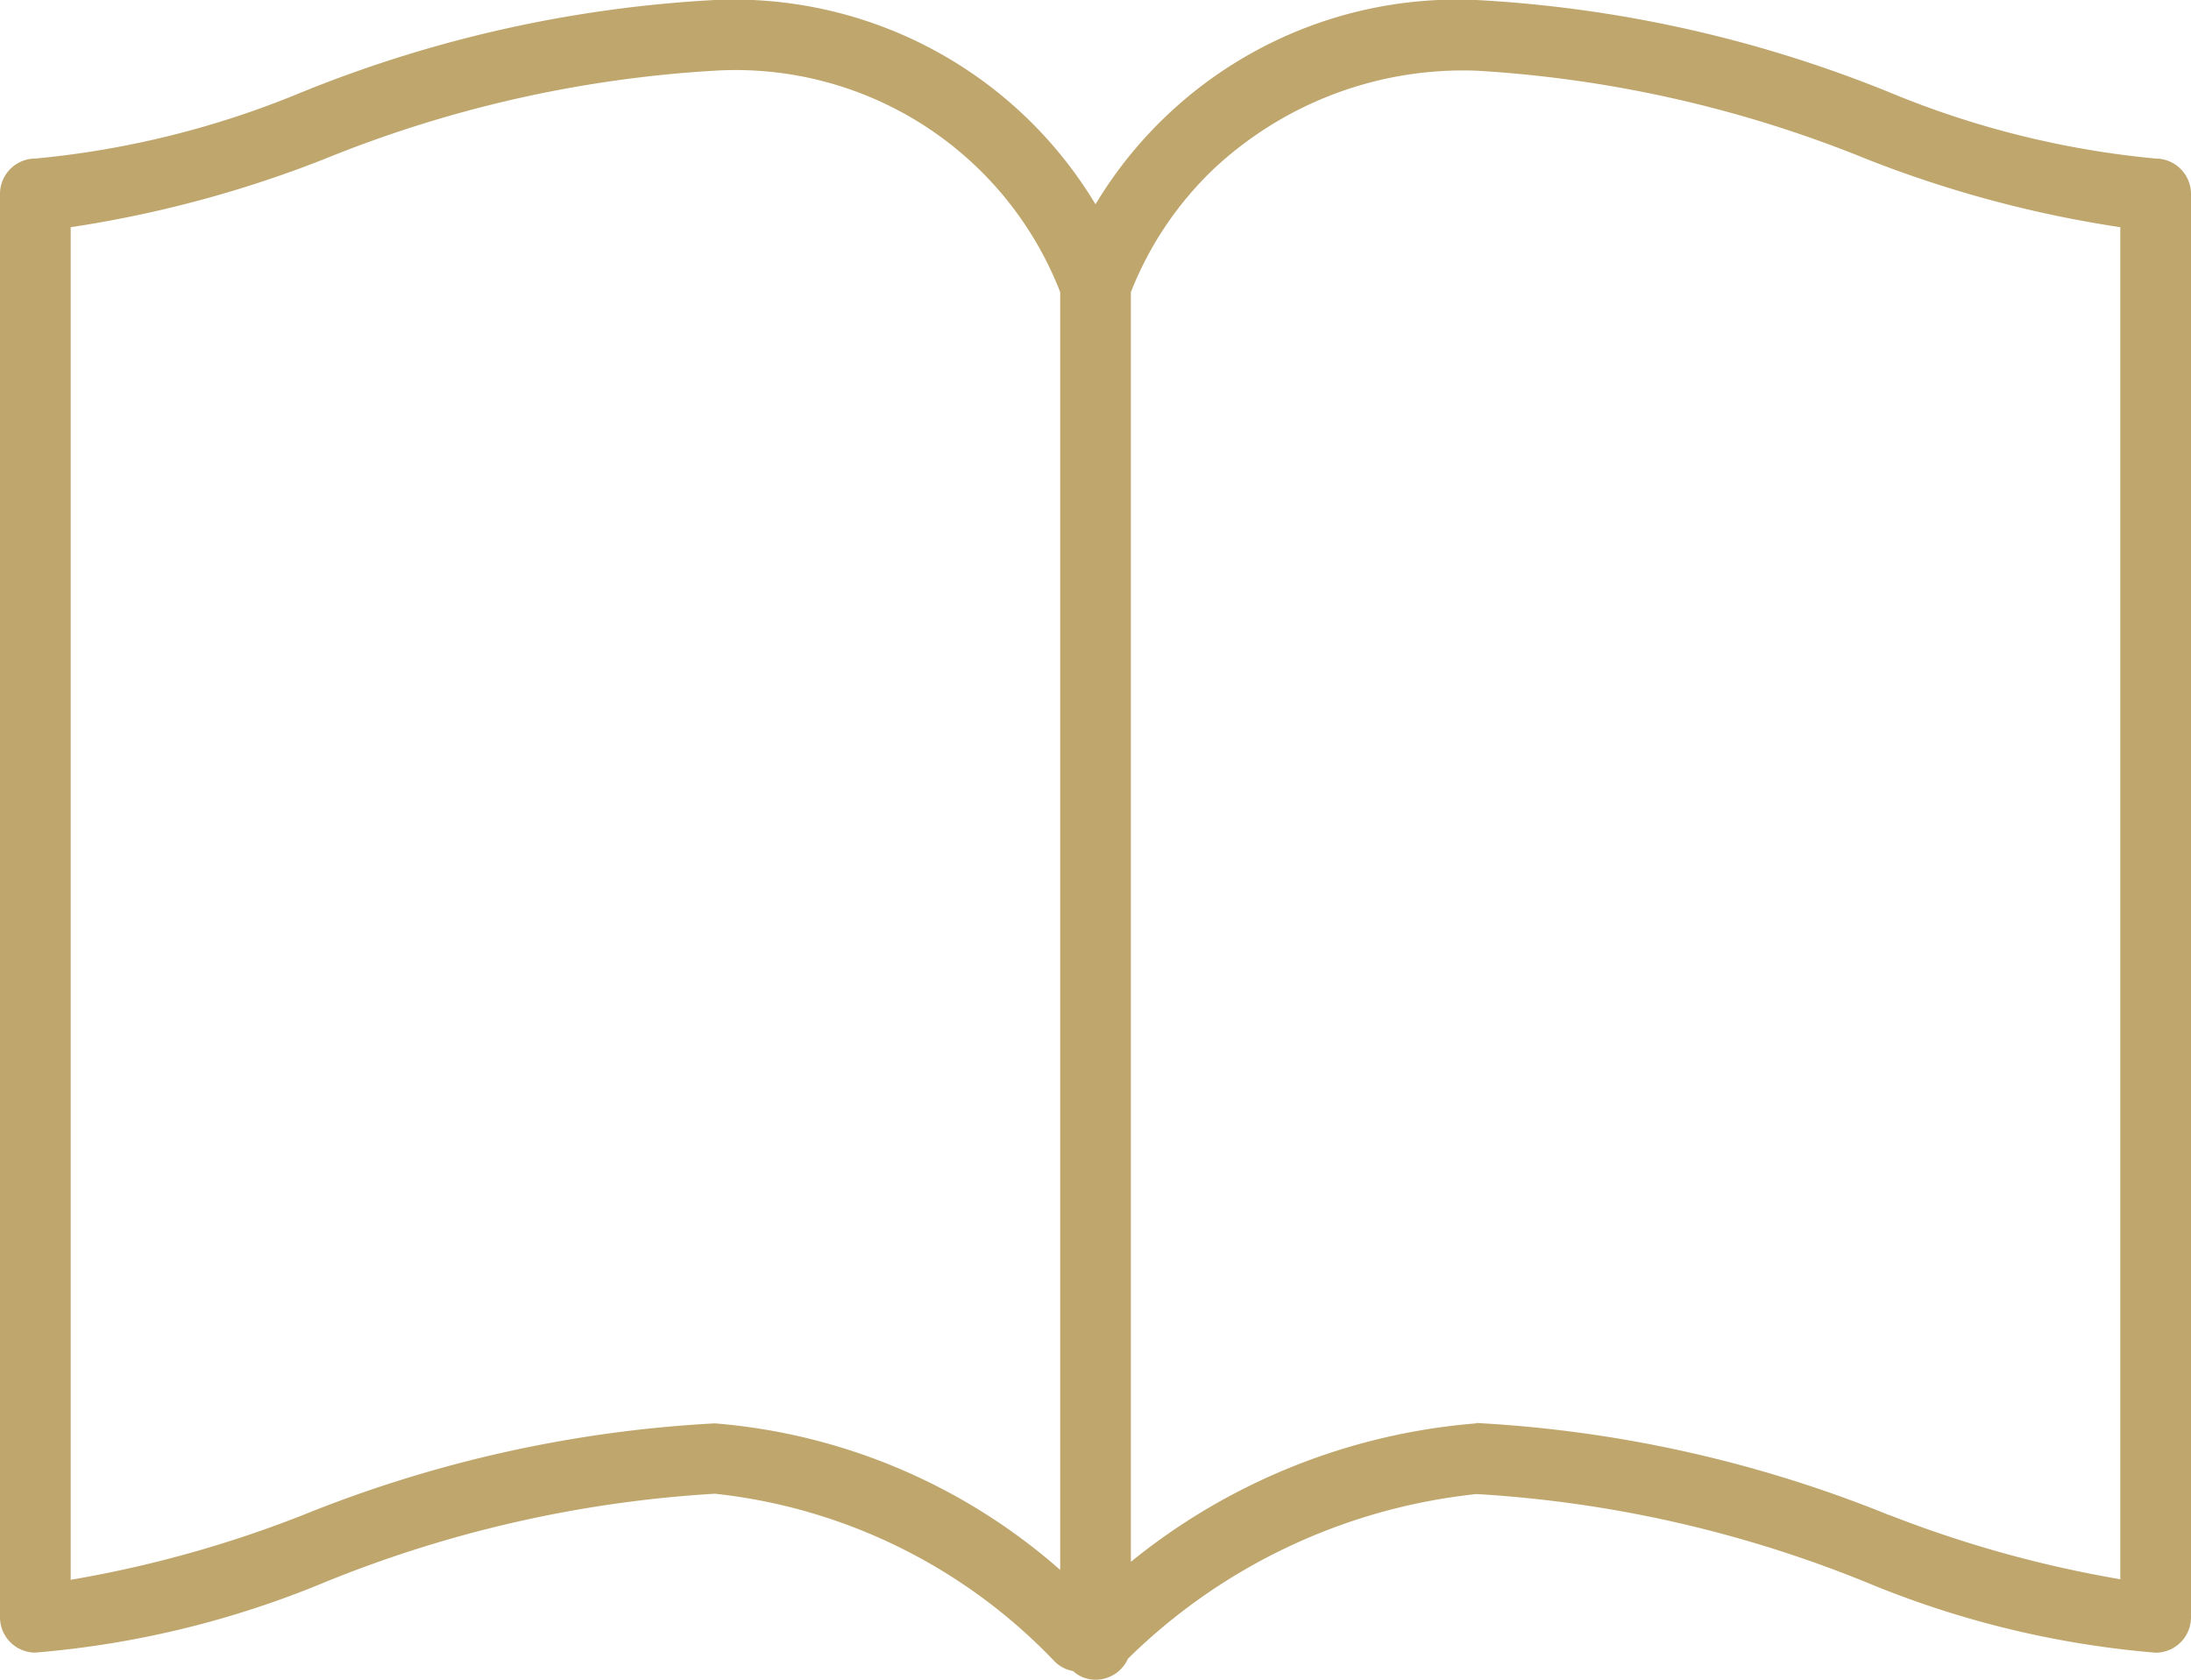
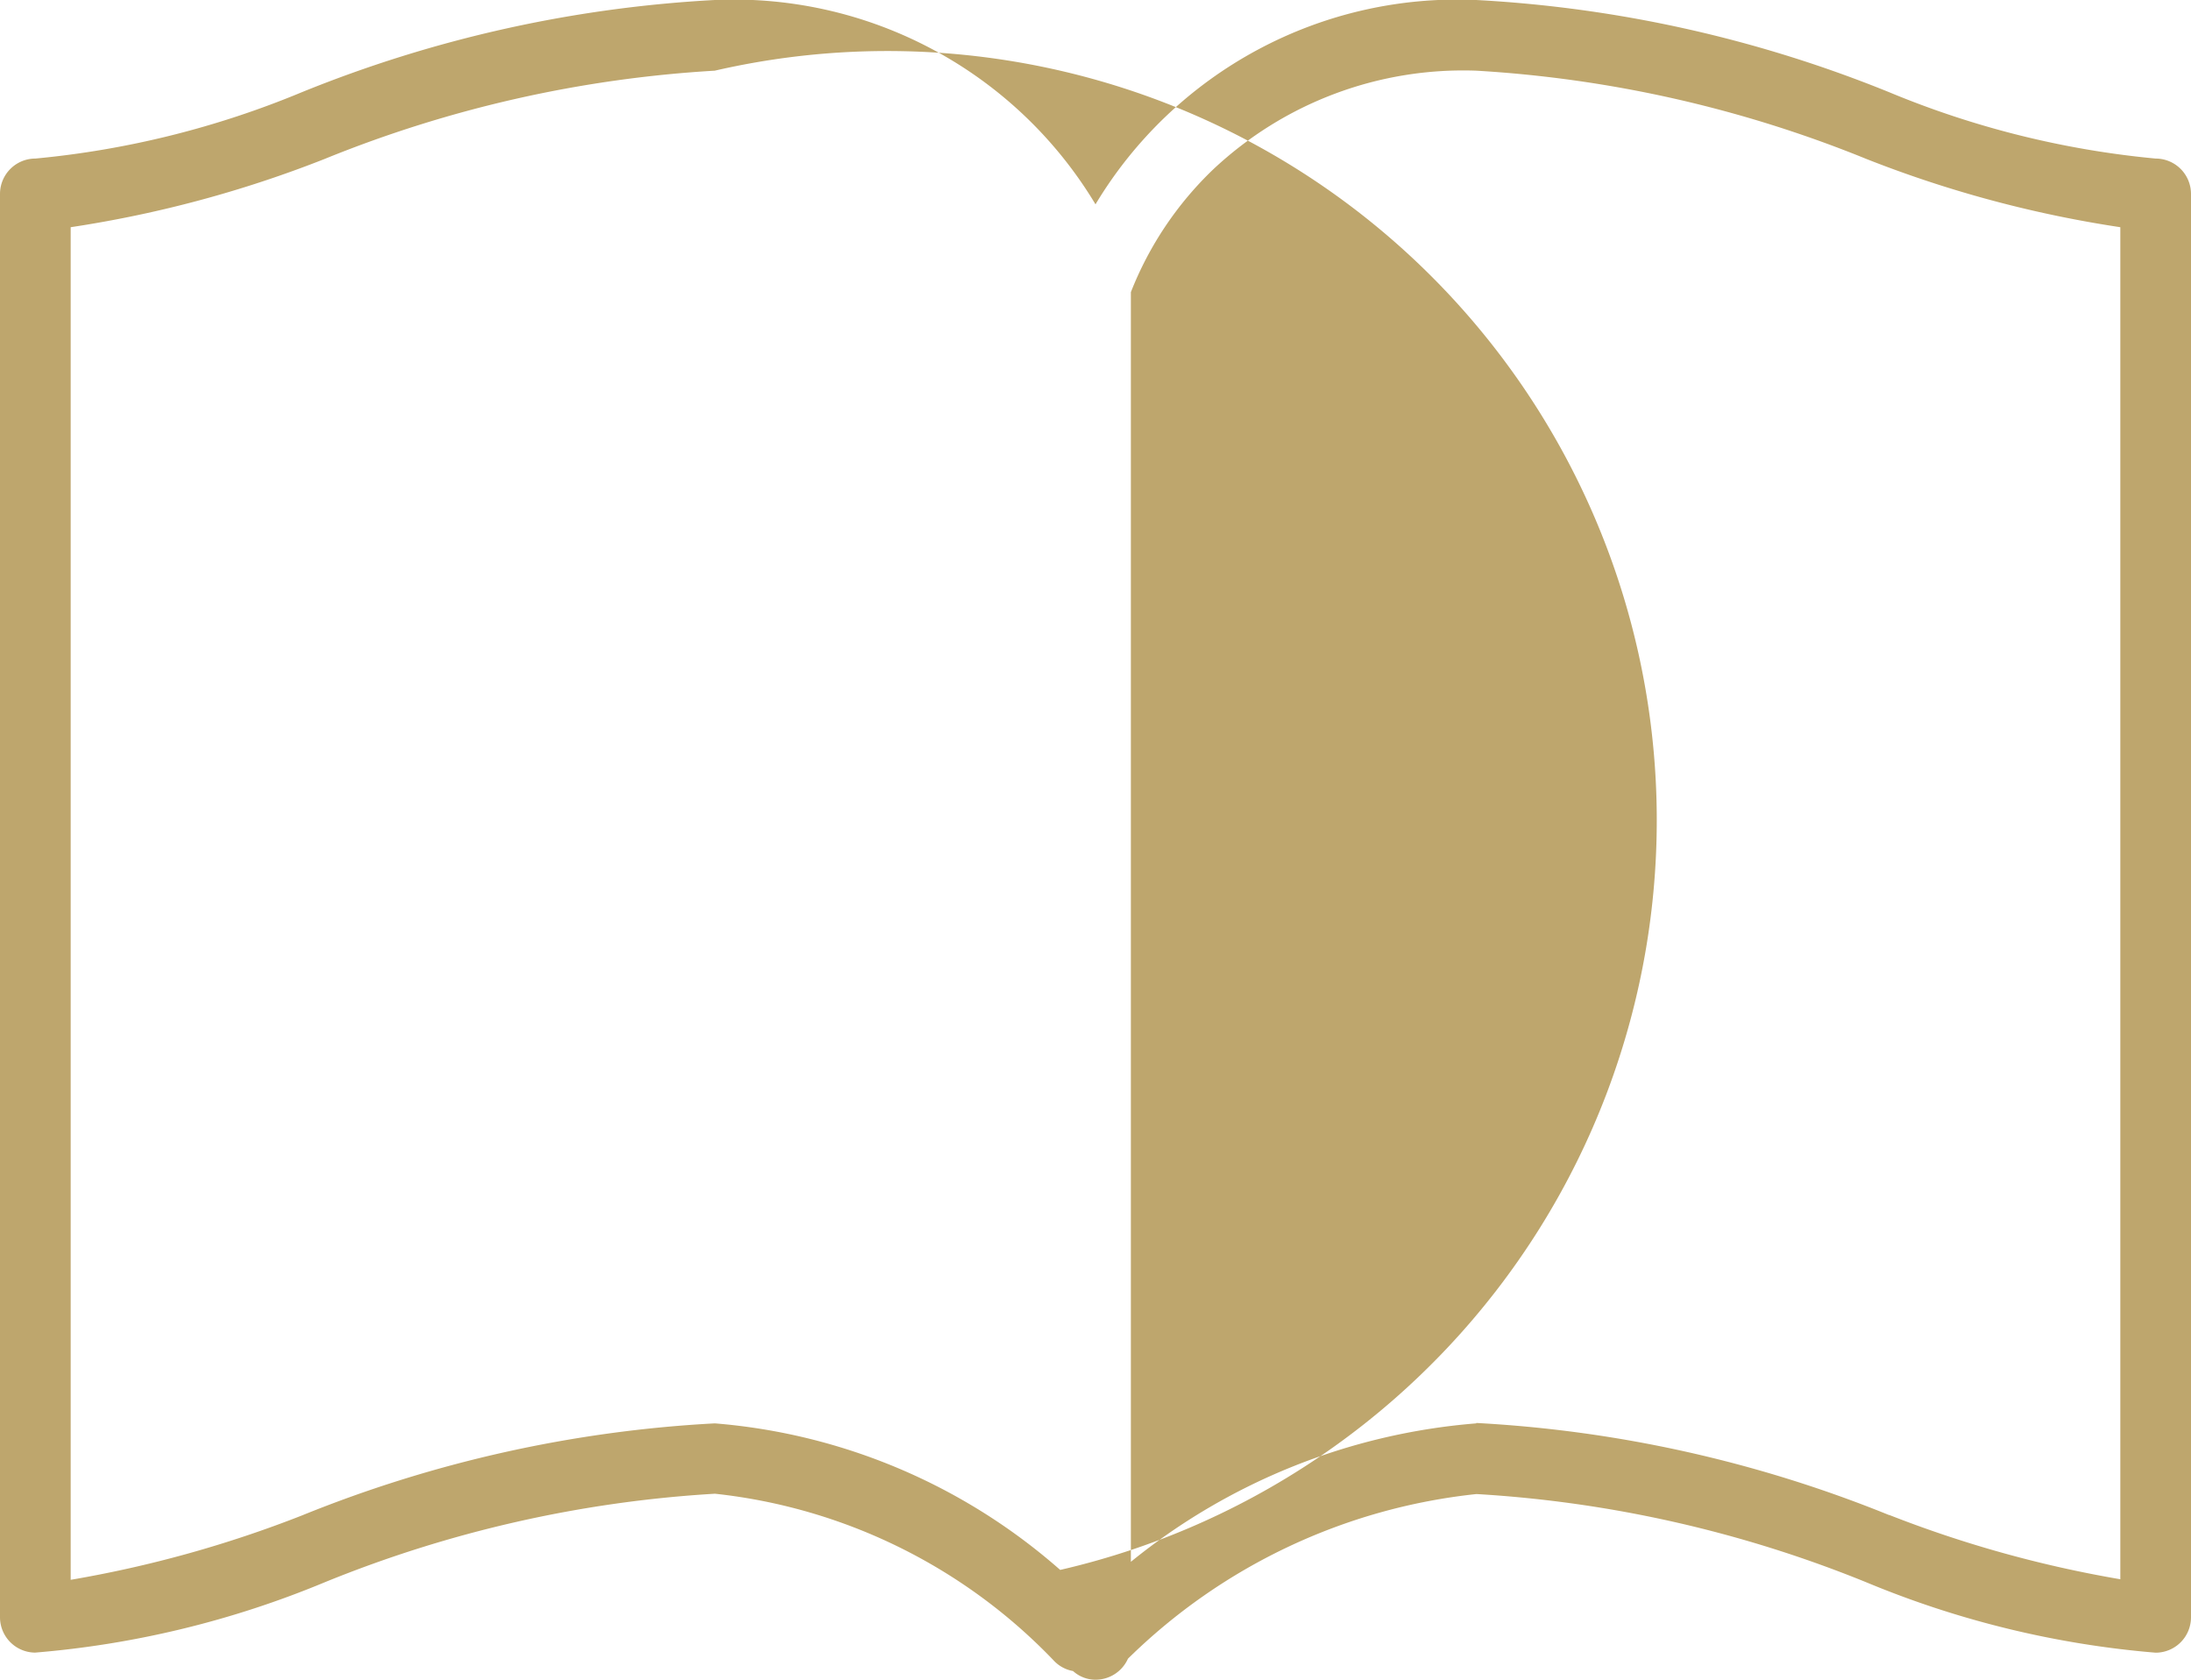
<svg xmlns="http://www.w3.org/2000/svg" width="27" height="20.705" viewBox="0 0 27 20.705">
-   <path id="Fill_1" data-name="Fill 1" d="M13.5,20.7h-.011a.414.414,0,0,1-.266-.107.426.426,0,0,1-.241-.133,6.781,6.781,0,0,0-4.172-2.052A15.092,15.092,0,0,0,4,19.5a11.8,11.8,0,0,1-3.568.866A.436.436,0,0,1,0,19.931V2.39a.436.436,0,0,1,.436-.436,11.292,11.292,0,0,0,3.282-.817A15.763,15.763,0,0,1,8.808,0,5.2,5.2,0,0,1,13.5,2.518,5.2,5.2,0,0,1,18.192,0a15.762,15.762,0,0,1,5.09,1.137,11.293,11.293,0,0,0,3.282.817A.436.436,0,0,1,27,2.39V19.931a.436.436,0,0,1-.436.436A11.8,11.8,0,0,1,23,19.5a15.093,15.093,0,0,0-4.805-1.088A7.2,7.2,0,0,0,13.9,20.441.437.437,0,0,1,13.5,20.7Zm4.692-3.164a15.773,15.773,0,0,1,5.085,1.134l.005,0a14.432,14.432,0,0,0,2.847.792V2.8A14.34,14.34,0,0,1,23,1.959,15.092,15.092,0,0,0,18.192.871a4.5,4.5,0,0,0-3.242,1.217A4.245,4.245,0,0,0,13.936,3.6V19.247A7.732,7.732,0,0,1,18.192,17.541ZM8.808.871A15.092,15.092,0,0,0,4,1.959,14.34,14.34,0,0,1,.871,2.8V19.469a14.432,14.432,0,0,0,2.847-.792,15.75,15.75,0,0,1,5.091-1.136,7.334,7.334,0,0,1,4.256,1.806V3.6A4.292,4.292,0,0,0,8.808.871Z" transform="translate(0 0)" fill="#bea66d" />
+   <path id="Fill_1" data-name="Fill 1" d="M13.5,20.7h-.011a.414.414,0,0,1-.266-.107.426.426,0,0,1-.241-.133,6.781,6.781,0,0,0-4.172-2.052A15.092,15.092,0,0,0,4,19.5a11.8,11.8,0,0,1-3.568.866A.436.436,0,0,1,0,19.931V2.39a.436.436,0,0,1,.436-.436,11.292,11.292,0,0,0,3.282-.817A15.763,15.763,0,0,1,8.808,0,5.2,5.2,0,0,1,13.5,2.518,5.2,5.2,0,0,1,18.192,0a15.762,15.762,0,0,1,5.09,1.137,11.293,11.293,0,0,0,3.282.817A.436.436,0,0,1,27,2.39V19.931a.436.436,0,0,1-.436.436A11.8,11.8,0,0,1,23,19.5a15.093,15.093,0,0,0-4.805-1.088A7.2,7.2,0,0,0,13.9,20.441.437.437,0,0,1,13.5,20.7Zm4.692-3.164a15.773,15.773,0,0,1,5.085,1.134l.005,0a14.432,14.432,0,0,0,2.847.792V2.8A14.34,14.34,0,0,1,23,1.959,15.092,15.092,0,0,0,18.192.871a4.5,4.5,0,0,0-3.242,1.217A4.245,4.245,0,0,0,13.936,3.6V19.247A7.732,7.732,0,0,1,18.192,17.541ZM8.808.871A15.092,15.092,0,0,0,4,1.959,14.34,14.34,0,0,1,.871,2.8V19.469a14.432,14.432,0,0,0,2.847-.792,15.75,15.75,0,0,1,5.091-1.136,7.334,7.334,0,0,1,4.256,1.806A4.292,4.292,0,0,0,8.808.871Z" transform="translate(0 0)" fill="#bea66d" />
</svg>